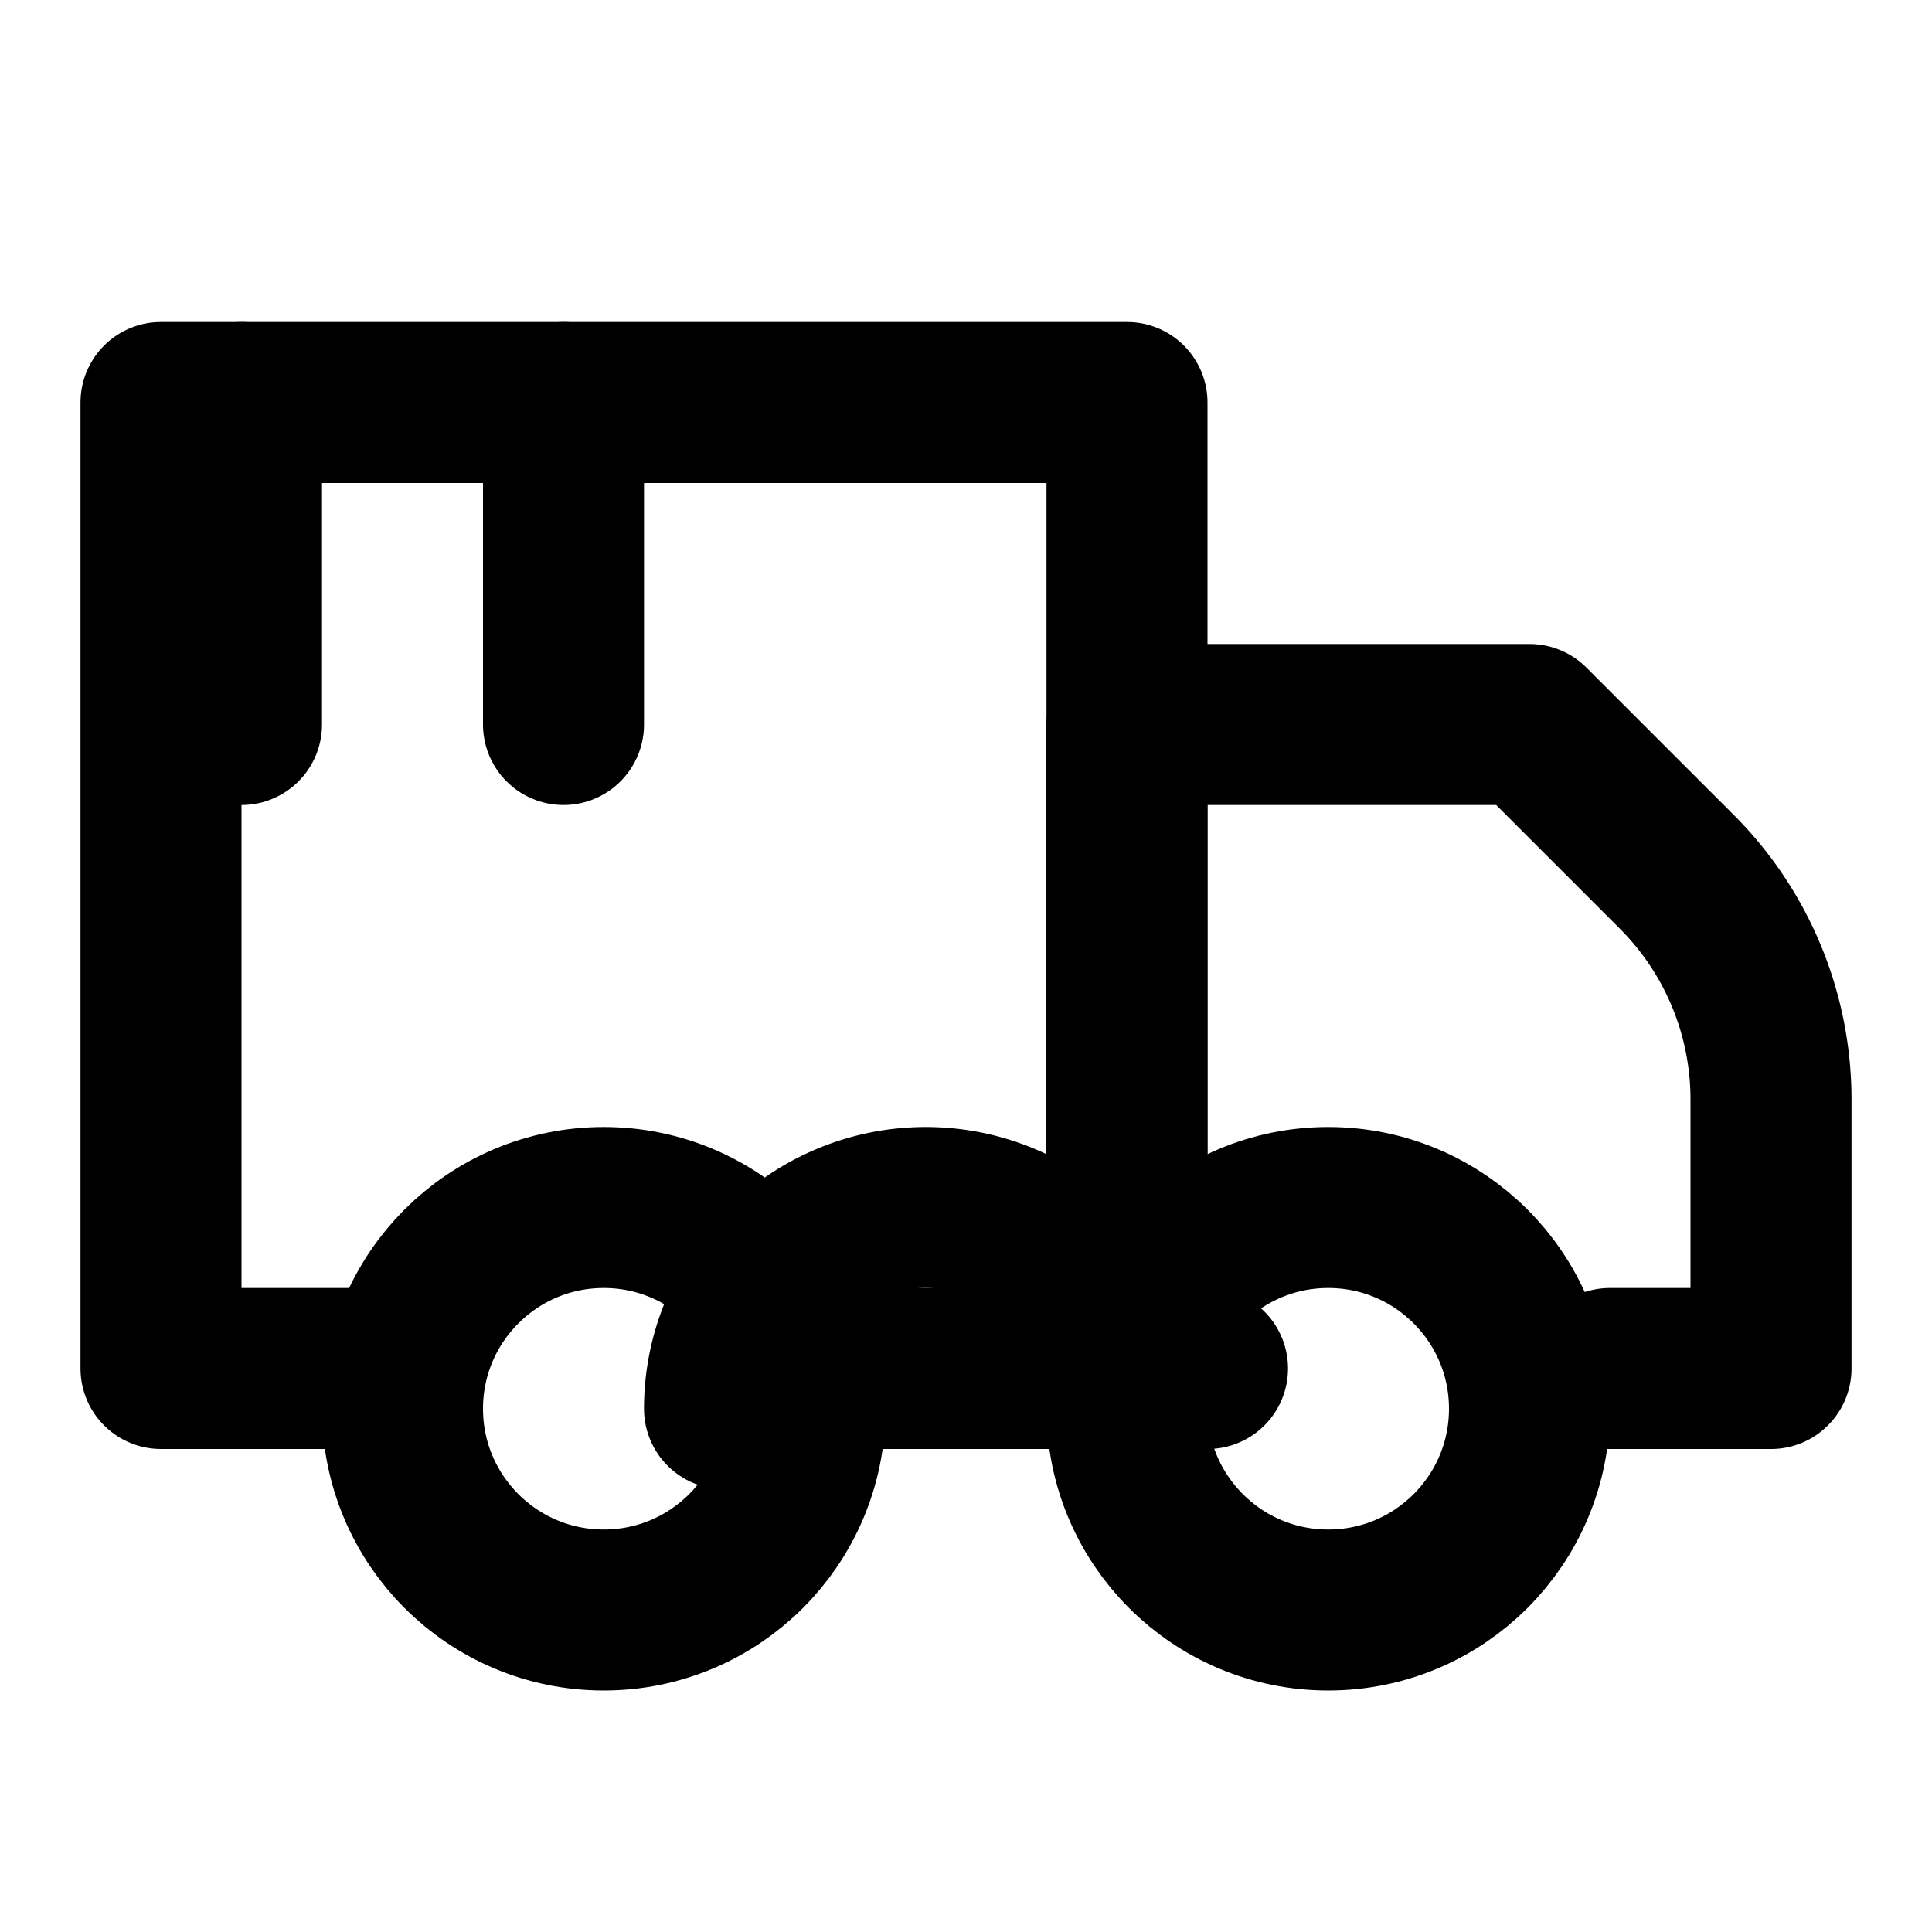
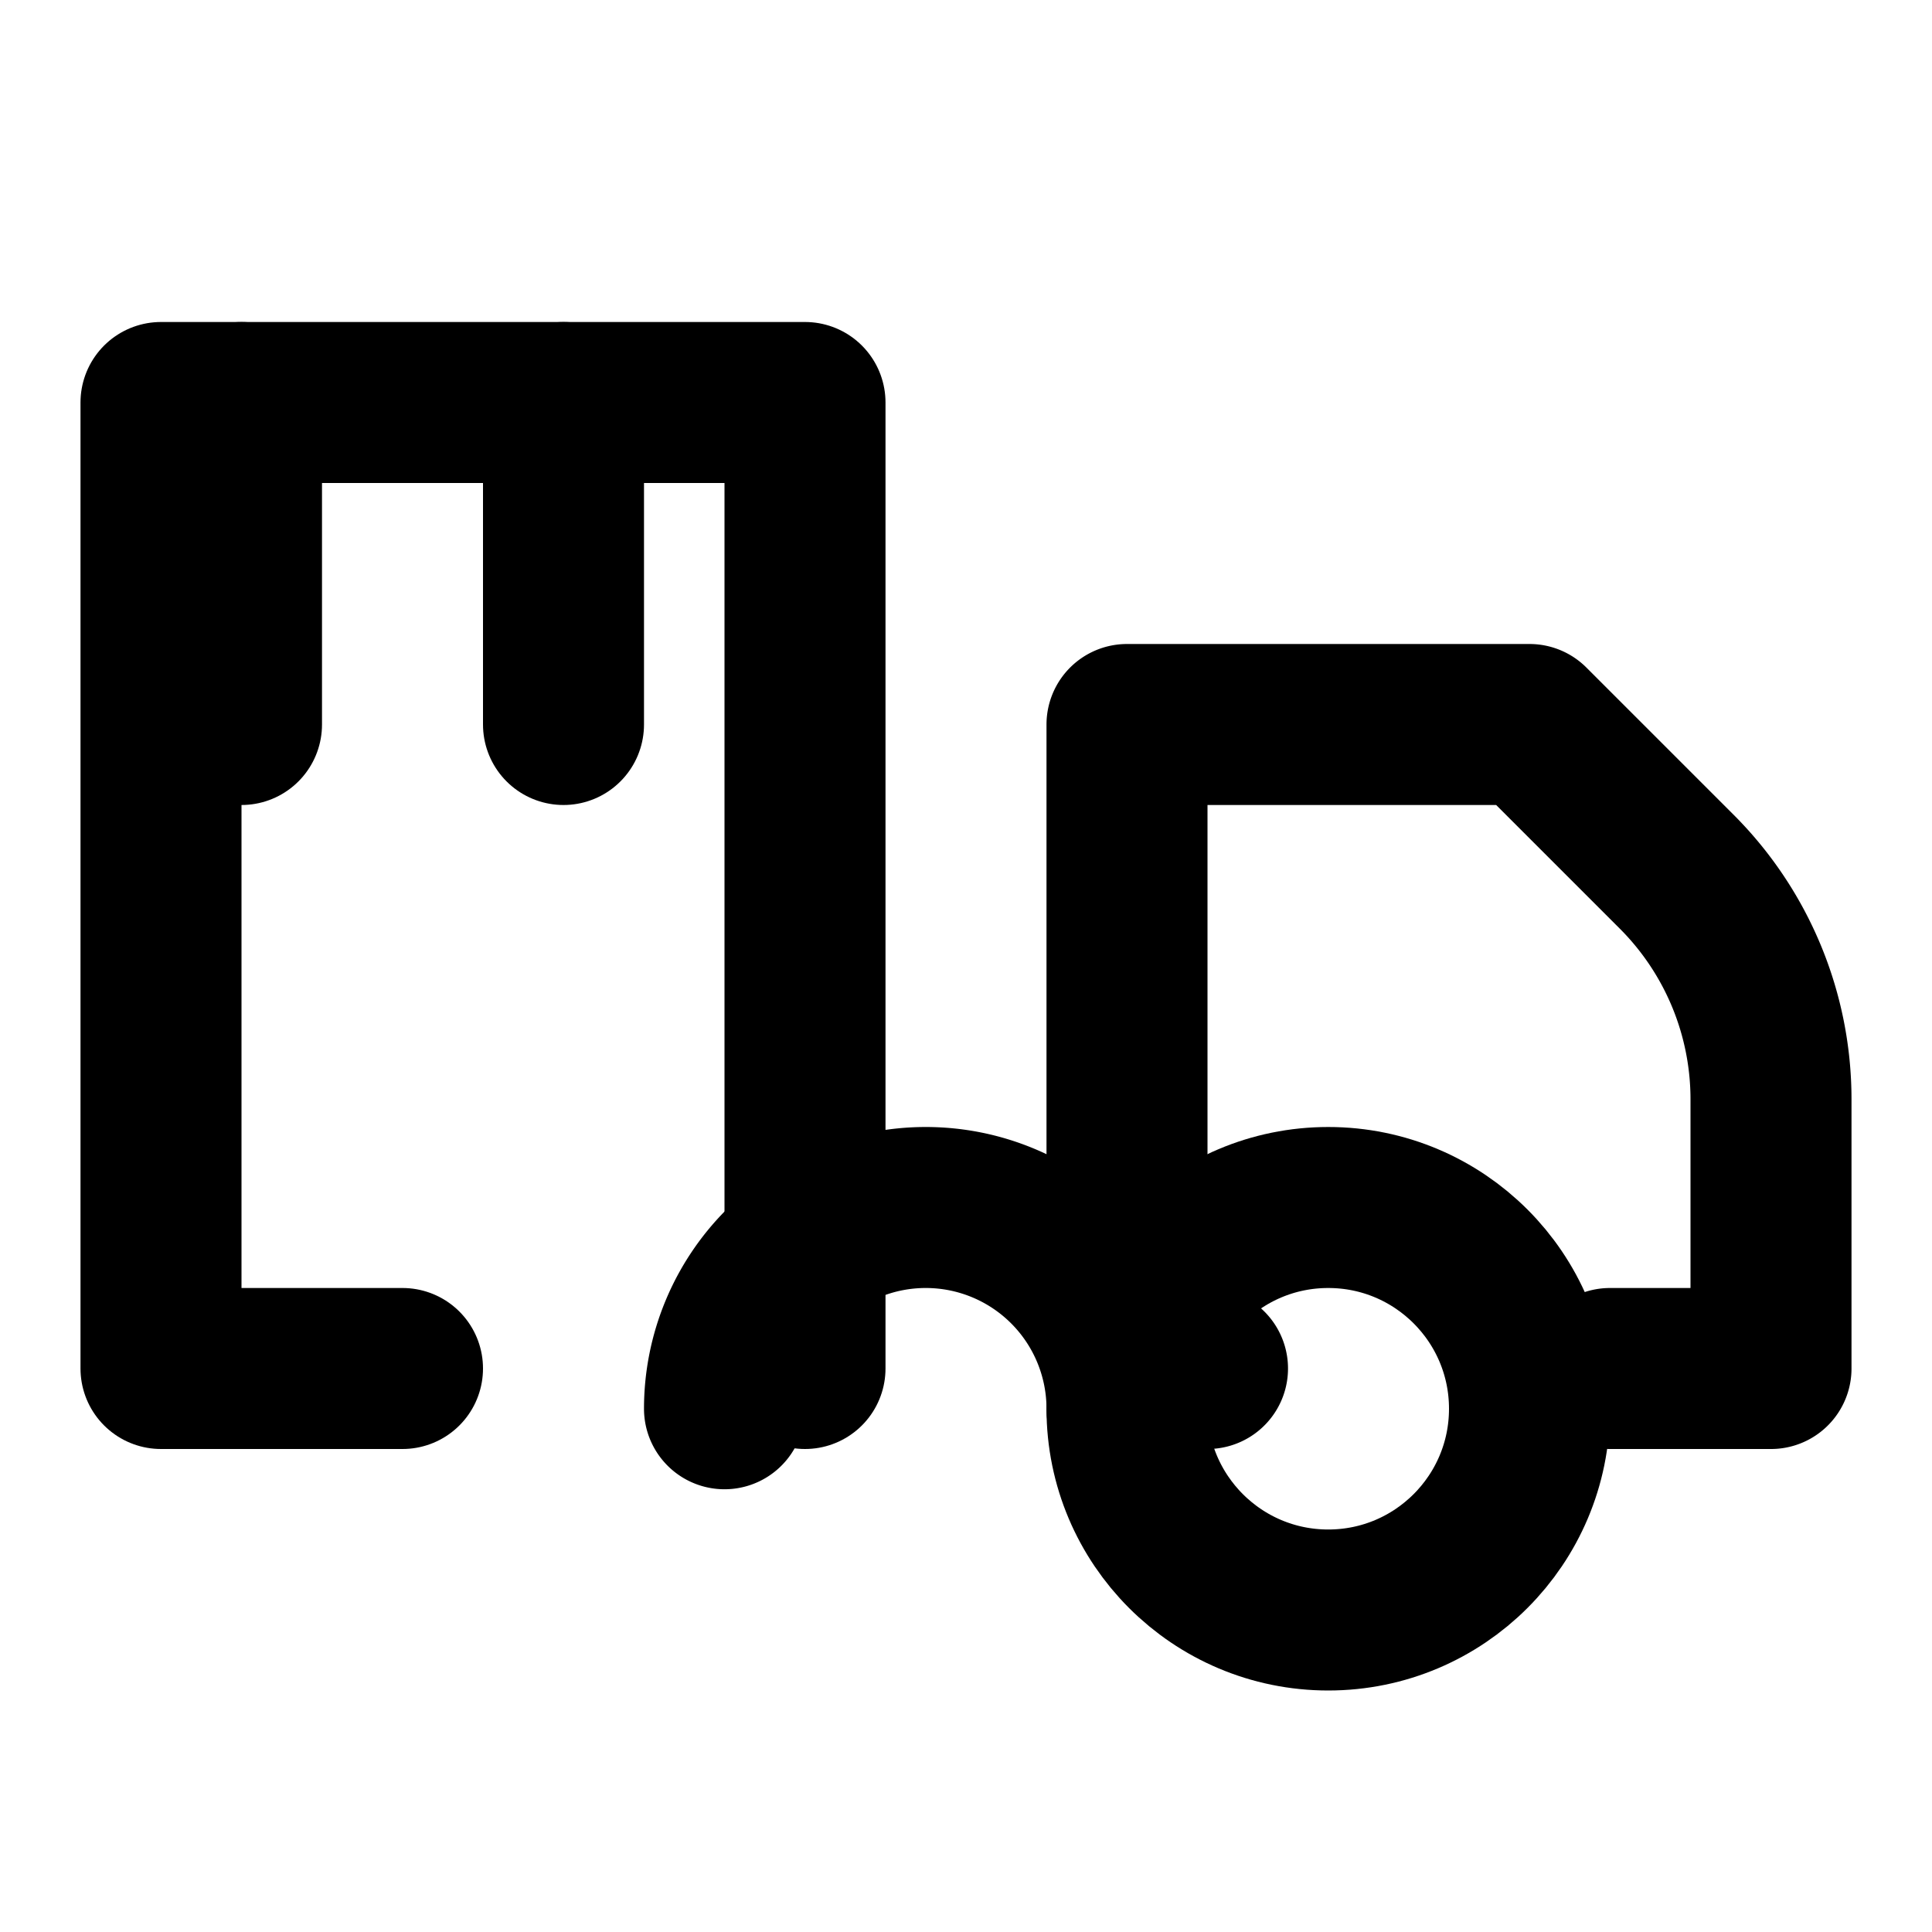
<svg xmlns="http://www.w3.org/2000/svg" viewBox="0 0 24 24" fill="none" stroke="currentColor" stroke-width="2" stroke-linecap="round" stroke-linejoin="round">
-   <path d="M10 17h4V5H2v12h3" />
+   <path d="M10 17V5H2v12h3" />
  <path d="M20 17h2v-3.34a4 4 0 0 0-1.17-2.83L19 9h-5v8h1" />
-   <circle cx="7.5" cy="17.5" r="2.5" />
  <circle cx="16.5" cy="17.5" r="2.5" />
  <path d="M14 17.5a2.5 2.5 0 0 0-5 0" />
  <path d="M3 5v4" />
  <path d="M7 5v4" />
</svg>